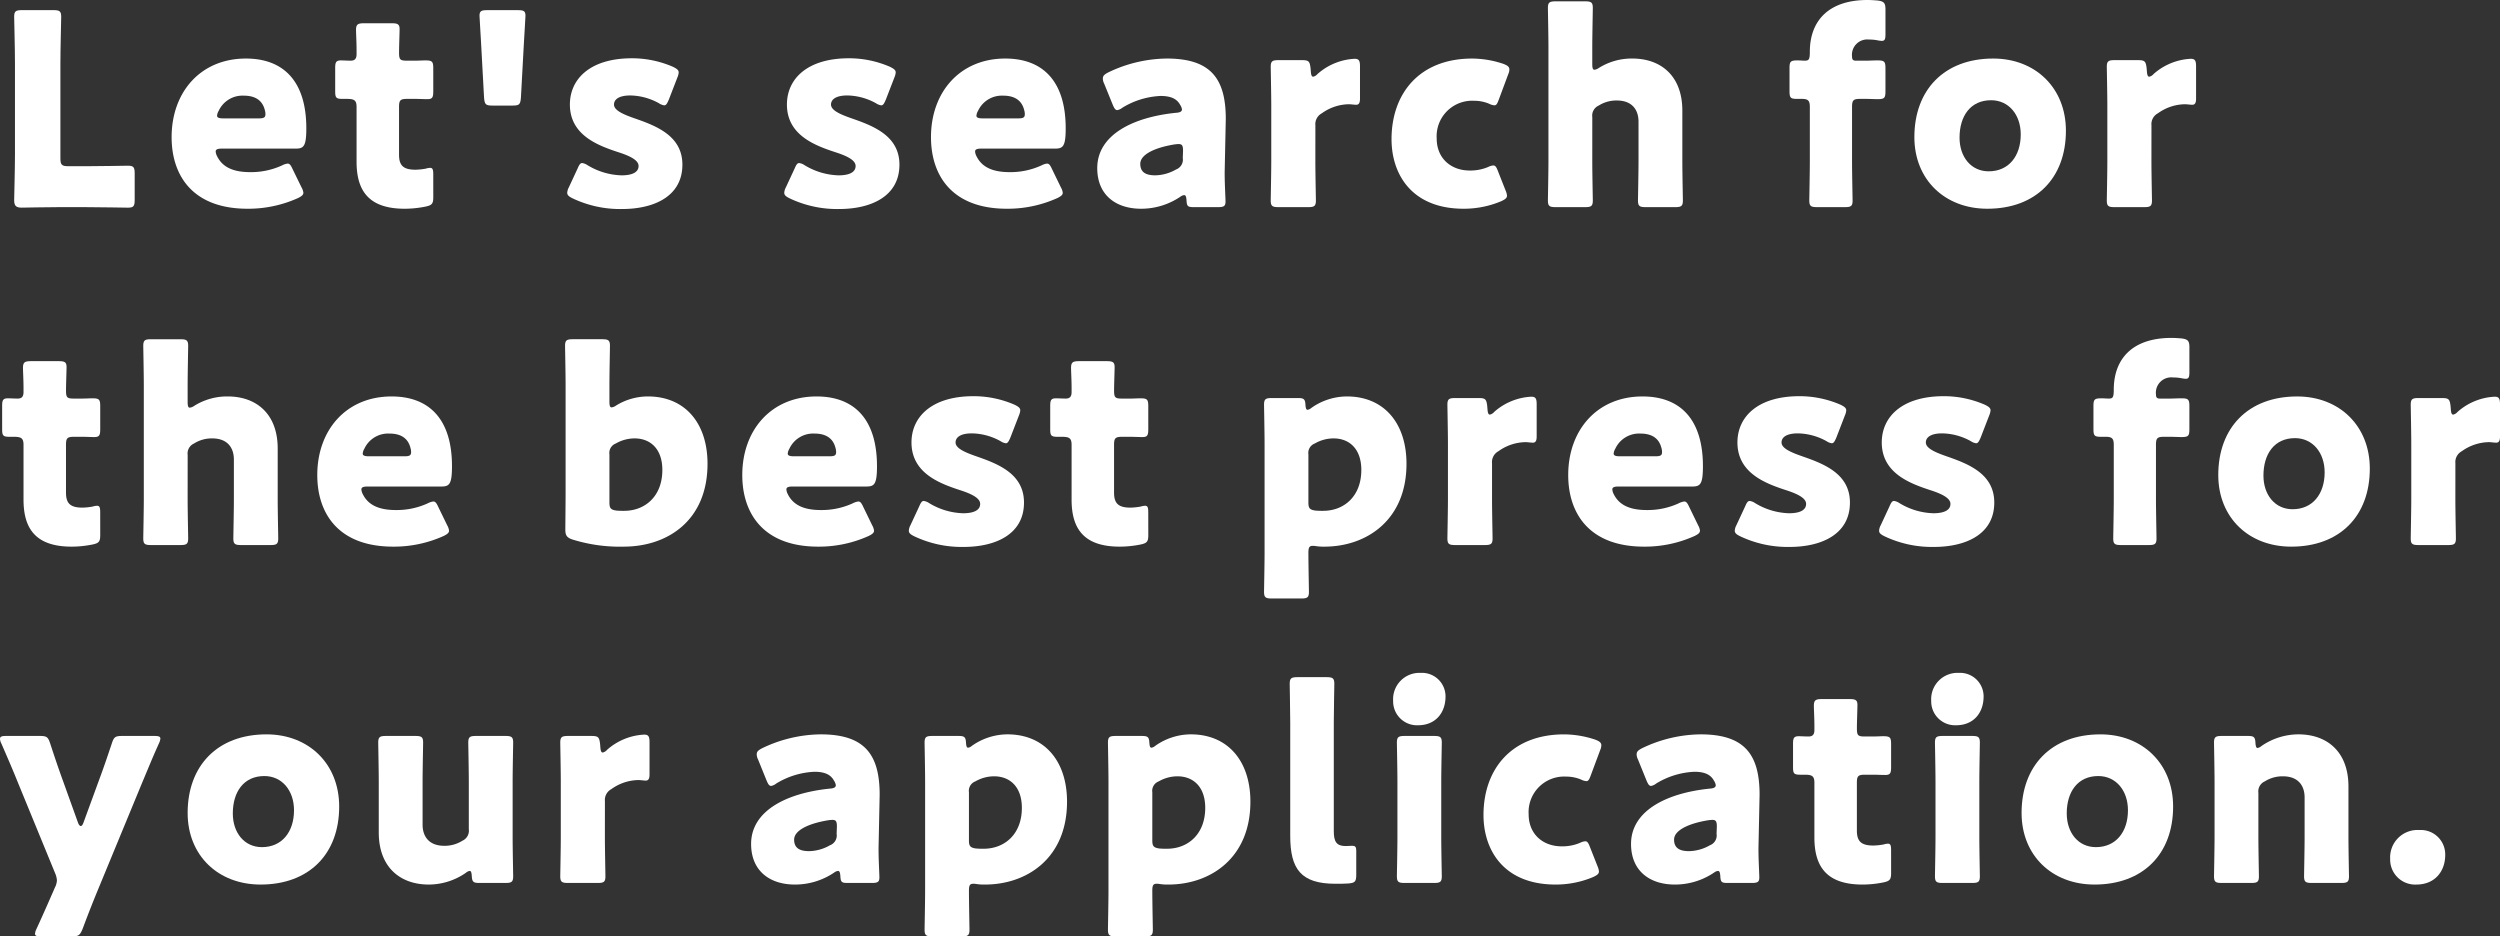
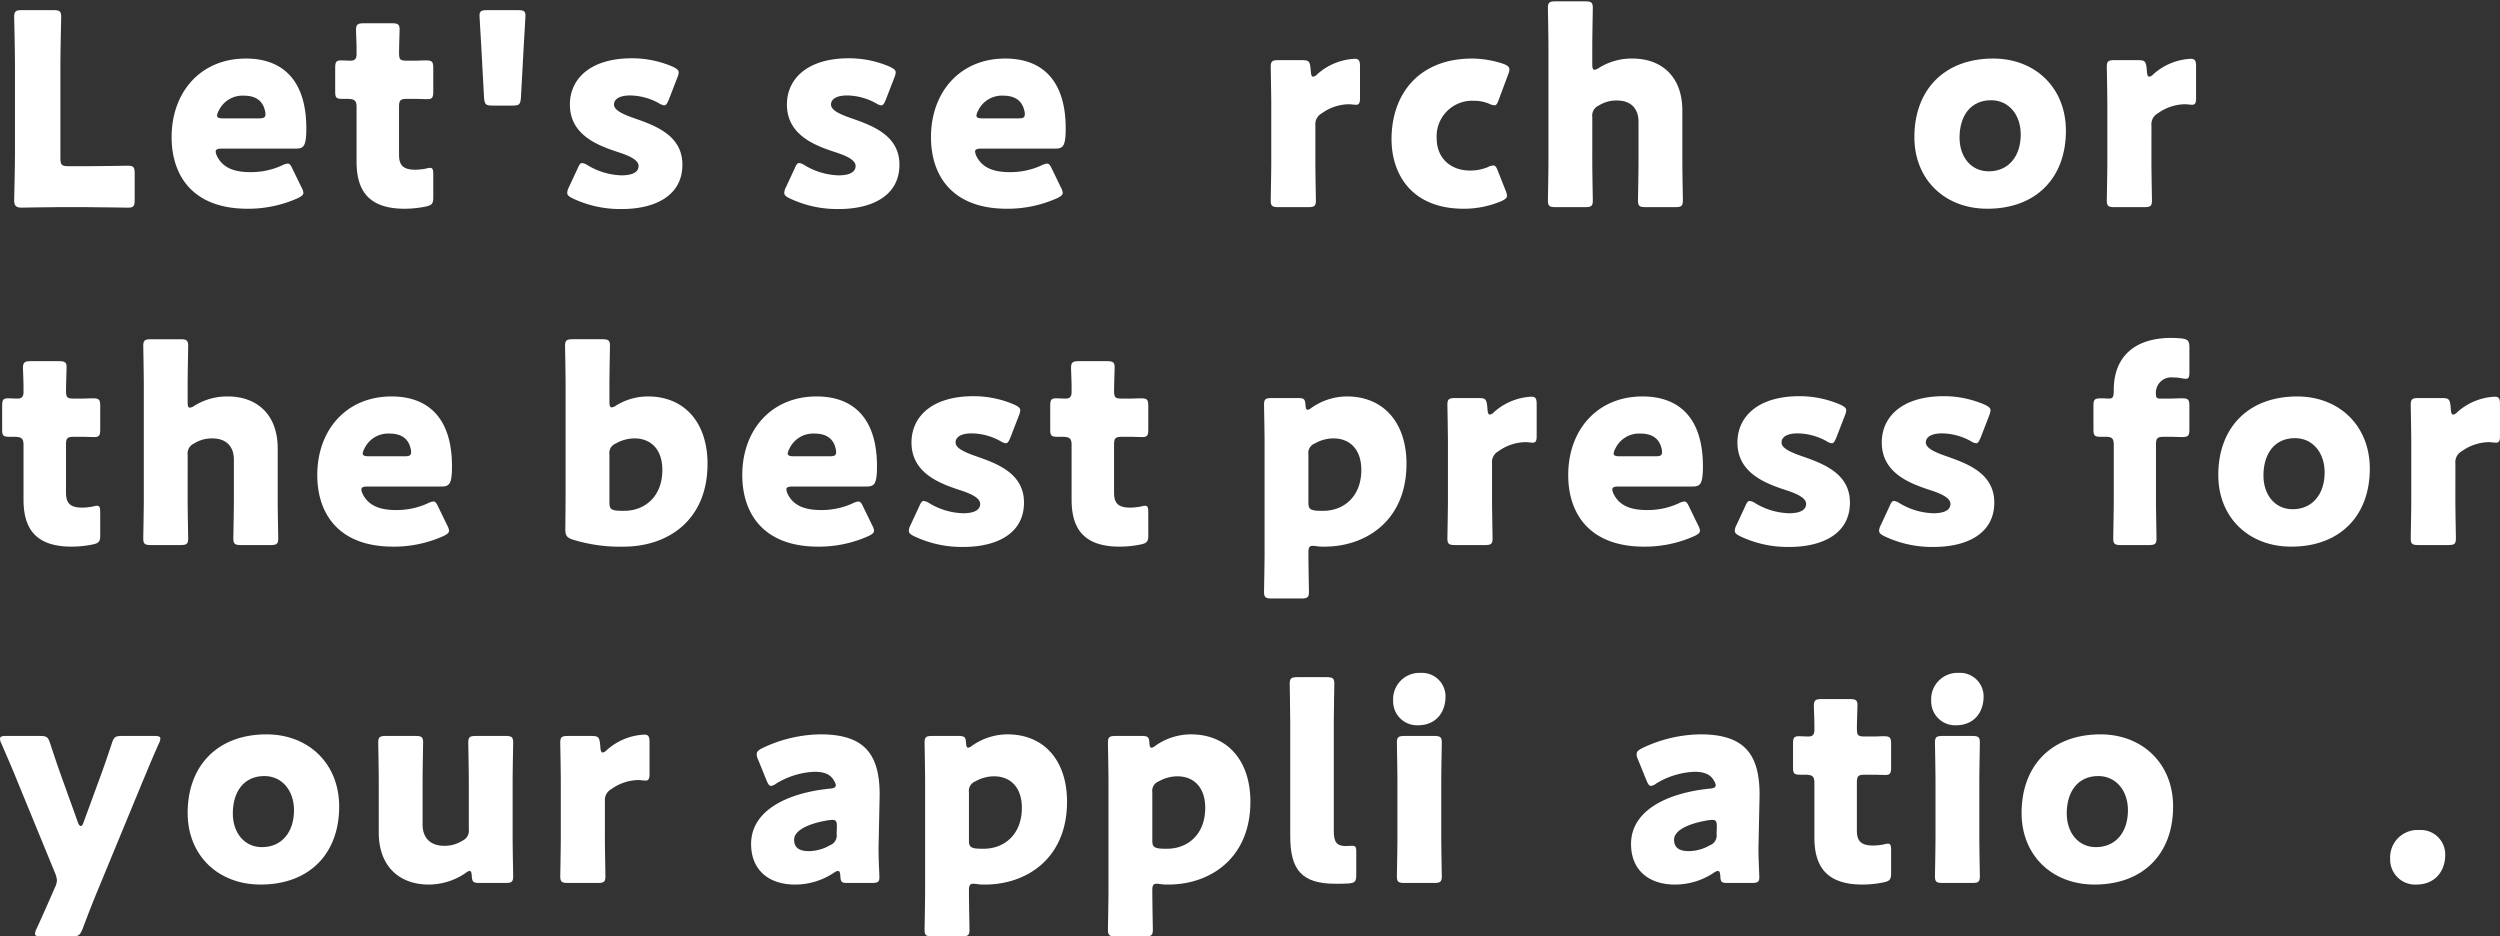
<svg xmlns="http://www.w3.org/2000/svg" width="495.696" height="185.669" viewBox="0 0 495.696 185.669">
  <rect x="0" y="0" width="495.696" height="185.669" fill="#333333" stroke="none" />
  <g transform="translate(-283.217 -2851.261)">
    <path d="M294.982,2892.332c-2.438,0-7.1.1-7.473.1-1.112,0-1.483-.37-1.483-1.483,0-.371.159-6.253.159-9.062v-18.018c0-2.809-.159-8.9-.159-9.274,0-1.113.318-1.325,1.537-1.325h6.253c1.219,0,1.537.212,1.537,1.325,0,.371-.159,6.465-.159,9.274v18.759c0,1.325.265,1.59,1.589,1.59h3.6c2.491,0,7.843-.1,8.214-.1,1.113,0,1.325.317,1.325,1.536v5.247c0,1.219-.212,1.536-1.325,1.536-.371,0-5.723-.1-8.214-.1Z" fill="#fff" />
    <path d="M343,2888.41a2.8,2.8,0,0,1,.371,1.06c0,.424-.318.689-1.059,1.06a23.96,23.96,0,0,1-10.016,2.119c-10.811,0-15.051-6.518-15.051-14.2,0-8.9,5.724-15.58,14.733-15.58,7.366,0,11.976,4.4,11.976,13.831,0,3.6-.529,4.028-2.119,4.028H327.2c-.847,0-1.218.158-1.218.583a2.367,2.367,0,0,0,.265.9c1.059,2.173,3.179,3.18,6.57,3.18a14.708,14.708,0,0,0,6.307-1.325,3.342,3.342,0,0,1,1.113-.37c.424,0,.636.317,1.007,1.112Zm-7.154-14.467a2.5,2.5,0,0,0-.106-.8c-.53-2.226-2.226-2.915-4.186-2.915a5.2,5.2,0,0,0-4.981,3.02,2.21,2.21,0,0,0-.318.955c0,.371.37.53,1.218.53h7.048C335.472,2874.738,335.843,2874.579,335.843,2873.943Z" fill="#fff" />
    <path d="M369.127,2890.371c0,1.271-.265,1.589-1.537,1.854a20.958,20.958,0,0,1-4.134.424c-7.26,0-9.539-3.709-9.539-9.326v-10.865c0-1.324-.477-1.589-1.908-1.589h-.9c-1.272,0-1.431-.265-1.431-1.536v-4.558c0-1.166.159-1.537,1.165-1.537.477,0,1.22.053,1.908.053.742,0,1.166-.318,1.166-1.272v-.848c0-1.484-.106-3.286-.106-3.974,0-1.114.371-1.325,1.59-1.325h5.511c1.166,0,1.537.211,1.537,1.166,0,.688-.106,3.391-.106,4.663,0,1.378.212,1.59,1.537,1.59h1.749c.583,0,1.483-.053,1.908-.053,1.377,0,1.59.212,1.59,1.59v4.505c0,1.218-.16,1.589-1.166,1.589-.689,0-1.643-.053-2.332-.053h-1.7c-1.325,0-1.59.265-1.59,1.589v9.487c0,2.173.9,2.968,3.286,2.968a13.114,13.114,0,0,0,2.014-.212,3.205,3.205,0,0,1,.847-.159c.531,0,.637.371.637,1.324Z" fill="#fff" />
    <path d="M380.894,2872.194c-1.378,0-1.59-.212-1.7-1.59l-.583-10.705c-.106-2.385-.317-4.822-.317-5.511,0-.9.317-1.113,1.43-1.113h6.254c1.112,0,1.43.212,1.43,1.113,0,.689-.212,3.126-.318,5.511l-.583,10.705c-.106,1.378-.317,1.59-1.695,1.59Z" fill="#fff" />
    <path d="M418.521,2883.906c0,6.358-5.723,8.8-11.976,8.8a21.914,21.914,0,0,1-9.8-2.12c-.742-.372-1.06-.636-1.06-1.113a2.568,2.568,0,0,1,.318-1.06l1.749-3.763c.318-.741.53-1.06.9-1.06a2.548,2.548,0,0,1,1.06.424,13.7,13.7,0,0,0,6.73,2.014c2.278,0,3.391-.689,3.391-1.855s-1.748-2.013-4.08-2.755c-4.028-1.325-9.539-3.392-9.539-9.433,0-5.034,3.975-9.168,12.3-9.168a20.344,20.344,0,0,1,8.161,1.7c.741.371,1.112.637,1.112,1.114a3.117,3.117,0,0,1-.265,1.006l-1.7,4.4c-.318.742-.53,1.113-.9,1.113a2.535,2.535,0,0,1-1.06-.424,12.081,12.081,0,0,0-5.67-1.537c-2.279,0-3.233.8-3.233,1.8,0,1.166,1.855,1.961,4.134,2.756C413.328,2876.221,418.521,2878.182,418.521,2883.906Z" fill="#fff" />
    <path d="M461.556,2883.906c0,6.358-5.723,8.8-11.977,8.8a21.91,21.91,0,0,1-9.8-2.12c-.742-.372-1.06-.636-1.06-1.113a2.568,2.568,0,0,1,.318-1.06l1.748-3.763c.318-.741.53-1.06.9-1.06a2.549,2.549,0,0,1,1.06.424,13.7,13.7,0,0,0,6.73,2.014c2.279,0,3.392-.689,3.392-1.855s-1.749-2.013-4.081-2.755c-4.027-1.325-9.538-3.392-9.538-9.433,0-5.034,3.974-9.168,12.294-9.168a20.337,20.337,0,0,1,8.161,1.7c.742.371,1.113.637,1.113,1.114a3.144,3.144,0,0,1-.265,1.006l-1.7,4.4c-.318.742-.53,1.113-.9,1.113a2.532,2.532,0,0,1-1.059-.424,12.081,12.081,0,0,0-5.671-1.537c-2.278,0-3.233.8-3.233,1.8,0,1.166,1.855,1.961,4.134,2.756C456.362,2876.221,461.556,2878.182,461.556,2883.906Z" fill="#fff" />
    <path d="M493.567,2888.41a2.812,2.812,0,0,1,.371,1.06c0,.424-.318.689-1.06,1.06a23.96,23.96,0,0,1-10.016,2.119c-10.811,0-15.05-6.518-15.05-14.2,0-8.9,5.723-15.58,14.732-15.58,7.366,0,11.977,4.4,11.977,13.831,0,3.6-.53,4.028-2.12,4.028H477.775c-.848,0-1.219.158-1.219.583a2.384,2.384,0,0,0,.265.9c1.06,2.173,3.179,3.18,6.571,3.18a14.7,14.7,0,0,0,6.306-1.325,3.342,3.342,0,0,1,1.113-.37c.424,0,.636.317,1.007,1.112Zm-7.154-14.467a2.5,2.5,0,0,0-.106-.8c-.53-2.226-2.226-2.915-4.187-2.915a5.2,5.2,0,0,0-4.981,3.02,2.21,2.21,0,0,0-.318.955c0,.371.371.53,1.219.53h7.048C486.042,2874.738,486.413,2874.579,486.413,2873.943Z" fill="#fff" />
-     <path d="M519.908,2892.332c-1.166,0-1.378-.16-1.431-1.378-.052-.69-.158-1.007-.476-1.007a1.59,1.59,0,0,0-.743.317,13.835,13.835,0,0,1-7.79,2.385c-4.981,0-8.69-2.7-8.69-8.055,0-6.624,7.154-10.122,15.633-10.969.795-.053,1.165-.265,1.165-.689a2.287,2.287,0,0,0-.37-.9c-.636-1.166-1.8-1.749-3.869-1.749a15.827,15.827,0,0,0-7.578,2.332,2.258,2.258,0,0,1-1.007.476c-.371,0-.583-.317-.9-1.059l-1.7-4.187a2.35,2.35,0,0,1-.265-1.007c0-.53.265-.8,1.06-1.218a27.3,27.3,0,0,1,11.606-2.756c8.691,0,11.711,3.922,11.711,11.976l-.212,10.122c-.052,2.014.16,5.565.16,6.253,0,.9-.318,1.114-1.484,1.114Zm-3.021-12.507a7.988,7.988,0,0,0-1.006.106c-3.71.636-6.572,1.961-6.572,3.816,0,1.642,1.06,2.278,2.968,2.278a8.57,8.57,0,0,0,4.134-1.166,2.071,2.071,0,0,0,1.325-2.278l.052-1.378C517.788,2880.143,517.63,2879.825,516.887,2879.825Z" fill="#fff" />
    <path d="M544.024,2883.323c0,2.173.106,7.312.106,7.683,0,1.114-.318,1.326-1.537,1.326h-5.882c-1.219,0-1.537-.212-1.537-1.326,0-.371.106-5.51.106-7.683v-11.129c0-2.173-.106-7.314-.106-7.685,0-1.112.318-1.324,1.537-1.324h4.61c1.378,0,1.59.212,1.749,1.59l.053.636c.053.688.159,1.059.477,1.059a1.558,1.558,0,0,0,.847-.529,11.965,11.965,0,0,1,7.367-3.022c.848,0,1.06.372,1.06,1.485v6.359c0,.583-.054,1.272-.742,1.272-.371,0-1.113-.106-1.431-.106a9.393,9.393,0,0,0-5.4,1.8,2.435,2.435,0,0,0-1.272,2.385Z" fill="#fff" />
    <path d="M582.023,2890.052c0,.478-.371.742-1.166,1.114a19.11,19.11,0,0,1-7.419,1.483c-10.44,0-14.309-6.995-14.309-13.778,0-9.062,5.511-16,16-16a19.791,19.791,0,0,1,6.2,1.059c.8.319,1.166.583,1.166,1.114a2.387,2.387,0,0,1-.213.9l-1.854,4.981c-.318.848-.477,1.219-.9,1.219a2.811,2.811,0,0,1-1.06-.318,7.6,7.6,0,0,0-2.968-.583,7.048,7.048,0,0,0-7.419,7.472c0,3.921,2.809,6.359,6.571,6.359a9.1,9.1,0,0,0,3.6-.689,2.806,2.806,0,0,1,1.06-.318c.424,0,.636.371.954,1.22l1.484,3.761A3.164,3.164,0,0,1,582.023,2890.052Z" fill="#fff" />
    <path d="M598.931,2883.323c0,2.173.106,7.312.106,7.683,0,1.114-.318,1.326-1.537,1.326h-5.829c-1.219,0-1.538-.212-1.538-1.326,0-.371.107-5.51.107-7.683v-22.788c0-2.172-.107-7.313-.107-7.684,0-1.113.319-1.325,1.538-1.325H597.5c1.219,0,1.537.212,1.537,1.325,0,.53-.106,5.565-.106,7.684v3.445c0,.741.106,1.112.424,1.112a1.848,1.848,0,0,0,.9-.371,12.29,12.29,0,0,1,6.624-1.854c5.617,0,9.91,3.391,9.91,10.334v10.122c0,2.173.106,7.312.106,7.683,0,1.114-.318,1.326-1.537,1.326h-5.83c-1.218,0-1.536-.212-1.536-1.326,0-.371.106-5.51.106-7.683v-7.949c0-2.332-1.272-4.187-4.293-4.187a6.533,6.533,0,0,0-3.6,1.007,2.167,2.167,0,0,0-1.271,2.278Z" fill="#fff" />
-     <path d="M649.015,2892.332H643.5c-1.219,0-1.538-.212-1.538-1.326,0-.371.107-5.51.107-7.683v-10.865c0-1.271-.371-1.589-1.59-1.589h-.954c-1.272,0-1.484-.212-1.484-1.536v-4.558c0-1.325.212-1.537,1.59-1.537.53,0,1.007.053,1.431.053.8,0,1.007-.212,1.007-1.749,0-6.2,3.762-10.281,11.446-10.281.636,0,1.378.053,2.014.107,1.219.158,1.537.476,1.537,1.748v4.876c0,1.007-.106,1.378-.742,1.378a5.541,5.541,0,0,1-.795-.107,8.461,8.461,0,0,0-1.7-.159,3.045,3.045,0,0,0-3.392,3.392c0,.583.213.795.743.795h2.173c.583,0,1.271-.053,2.119-.053,1.378,0,1.59.212,1.59,1.59v4.505c0,1.376-.212,1.589-1.59,1.589-.477,0-1.536-.053-2.119-.053h-1.326c-1.324,0-1.59.265-1.59,1.589v10.865c0,2.173.107,7.207.107,7.683C650.552,2892.12,650.234,2892.332,649.015,2892.332Z" fill="#fff" />
    <path d="M692.843,2877.175c0,9.433-5.988,15.474-15.58,15.474-8.426,0-14.467-5.775-14.467-14.2,0-9.38,5.935-15.58,15.633-15.58C686.8,2862.867,692.843,2868.7,692.843,2877.175Zm-21.091,1.378c0,3.816,2.278,6.677,5.776,6.677,3.975,0,6.359-3.021,6.359-7.313,0-3.921-2.384-6.783-5.882-6.783C673.925,2871.134,671.752,2874.26,671.752,2878.553Z" fill="#fff" />
    <path d="M709.8,2883.323c0,2.173.106,7.312.106,7.683,0,1.114-.318,1.326-1.537,1.326h-5.882c-1.219,0-1.537-.212-1.537-1.326,0-.371.106-5.51.106-7.683v-11.129c0-2.173-.106-7.314-.106-7.685,0-1.112.318-1.324,1.537-1.324h4.61c1.378,0,1.59.212,1.749,1.59l.053.636c.053.688.159,1.059.477,1.059a1.563,1.563,0,0,0,.848-.529,11.961,11.961,0,0,1,7.366-3.022c.848,0,1.06.372,1.06,1.485v6.359c0,.583-.053,1.272-.742,1.272-.371,0-1.113-.106-1.431-.106a9.393,9.393,0,0,0-5.4,1.8,2.436,2.436,0,0,0-1.272,2.385Z" fill="#fff" />
    <path d="M303.09,2957.371c0,1.271-.265,1.589-1.537,1.854a20.956,20.956,0,0,1-4.133.424c-7.261,0-9.539-3.709-9.539-9.326v-10.865c0-1.324-.477-1.589-1.908-1.589h-.9c-1.272,0-1.431-.265-1.431-1.536v-4.558c0-1.166.159-1.537,1.166-1.537.477,0,1.219.053,1.908.053.742,0,1.166-.318,1.166-1.272v-.848c0-1.484-.106-3.286-.106-3.974,0-1.114.371-1.325,1.589-1.325h5.512c1.166,0,1.537.211,1.537,1.166,0,.688-.106,3.391-.106,4.663,0,1.378.212,1.59,1.536,1.59h1.749c.583,0,1.484-.053,1.908-.053,1.378,0,1.59.212,1.59,1.59v4.505c0,1.218-.159,1.589-1.166,1.589-.689,0-1.643-.053-2.332-.053h-1.7c-1.326,0-1.59.265-1.59,1.589v9.487c0,2.173.9,2.968,3.285,2.968a13.113,13.113,0,0,0,2.014-.212,3.211,3.211,0,0,1,.848-.159c.53,0,.636.371.636,1.324Z" fill="#fff" />
    <path d="M320.422,2950.323c0,2.173.106,7.312.106,7.683,0,1.114-.318,1.326-1.538,1.326h-5.829c-1.218,0-1.537-.212-1.537-1.326,0-.371.107-5.51.107-7.683v-22.788c0-2.172-.107-7.313-.107-7.684,0-1.113.319-1.325,1.537-1.325h5.829c1.22,0,1.538.212,1.538,1.325,0,.53-.106,5.565-.106,7.684v3.445c0,.741.106,1.112.423,1.112a1.849,1.849,0,0,0,.9-.371,12.292,12.292,0,0,1,6.624-1.854c5.618,0,9.91,3.391,9.91,10.334v10.122c0,2.173.106,7.312.106,7.683,0,1.114-.317,1.326-1.537,1.326H331.02c-1.219,0-1.537-.212-1.537-1.326,0-.371.107-5.51.107-7.683v-7.949c0-2.332-1.272-4.187-4.293-4.187a6.534,6.534,0,0,0-3.6,1.007,2.167,2.167,0,0,0-1.271,2.278Z" fill="#fff" />
    <path d="M371.882,2955.41a2.812,2.812,0,0,1,.371,1.06c0,.424-.318.689-1.059,1.06a23.965,23.965,0,0,1-10.017,2.119c-10.81,0-15.05-6.518-15.05-14.2,0-8.9,5.724-15.58,14.733-15.58,7.366,0,11.976,4.4,11.976,13.831,0,3.6-.53,4.028-2.12,4.028H356.09c-.848,0-1.219.158-1.219.583a2.385,2.385,0,0,0,.265.9c1.06,2.173,3.18,3.18,6.571,3.18a14.708,14.708,0,0,0,6.307-1.325,3.335,3.335,0,0,1,1.113-.37c.423,0,.635.317,1.006,1.112Zm-7.154-14.467a2.5,2.5,0,0,0-.106-.8c-.53-2.226-2.226-2.915-4.186-2.915a5.2,5.2,0,0,0-4.982,3.02,2.21,2.21,0,0,0-.318.955c0,.371.371.53,1.219.53H363.4C364.357,2941.738,364.728,2941.579,364.728,2940.943Z" fill="#fff" />
    <path d="M411.685,2929.867c7.313,0,11.818,5.246,11.818,13.354,0,11.235-7.9,16.428-16.641,16.428a31.507,31.507,0,0,1-10.016-1.377c-1.218-.371-1.536-.849-1.536-1.961,0-.689.053-5.405.053-7.578v-21.2c0-2.172-.106-7.313-.106-7.684,0-1.113.318-1.325,1.537-1.325h5.829c1.219,0,1.537.212,1.537,1.325,0,.371-.106,5.512-.106,7.684v3.391c0,.742.106,1.114.424,1.114a1.853,1.853,0,0,0,.9-.372A12.02,12.02,0,0,1,411.685,2929.867Zm2.862,14.573c0-4.133-2.332-6.253-5.512-6.253a7.488,7.488,0,0,0-3.71,1.007,2,2,0,0,0-1.271,2.173v9.539c0,1.112.265,1.43,1.377,1.59a14.673,14.673,0,0,0,1.537.052C411.1,2952.548,414.547,2949.687,414.547,2944.44Z" fill="#fff" />
    <path d="M456.15,2955.41a2.812,2.812,0,0,1,.371,1.06c0,.424-.318.689-1.06,1.06a23.96,23.96,0,0,1-10.016,2.119c-10.811,0-15.05-6.518-15.05-14.2,0-8.9,5.723-15.58,14.732-15.58,7.366,0,11.977,4.4,11.977,13.831,0,3.6-.53,4.028-2.12,4.028H440.358c-.848,0-1.219.158-1.219.583a2.385,2.385,0,0,0,.265.9c1.06,2.173,3.179,3.18,6.571,3.18a14.7,14.7,0,0,0,6.306-1.325,3.342,3.342,0,0,1,1.113-.37c.424,0,.636.317,1.007,1.112ZM449,2940.943a2.5,2.5,0,0,0-.106-.8c-.53-2.226-2.226-2.915-4.187-2.915a5.2,5.2,0,0,0-4.981,3.02,2.21,2.21,0,0,0-.318.955c0,.371.371.53,1.219.53h7.048C448.625,2941.738,449,2941.579,449,2940.943Z" fill="#fff" />
    <path d="M486.253,2950.906c0,6.358-5.723,8.8-11.976,8.8a21.914,21.914,0,0,1-9.8-2.12c-.742-.372-1.06-.636-1.06-1.113a2.568,2.568,0,0,1,.318-1.06l1.749-3.763c.318-.741.529-1.06.9-1.06a2.549,2.549,0,0,1,1.06.424,13.7,13.7,0,0,0,6.73,2.014c2.278,0,3.391-.689,3.391-1.855s-1.748-2.013-4.08-2.755c-4.028-1.325-9.539-3.392-9.539-9.433,0-5.034,3.975-9.168,12.294-9.168a20.345,20.345,0,0,1,8.162,1.7c.741.371,1.112.637,1.112,1.114a3.144,3.144,0,0,1-.265,1.006l-1.7,4.4c-.317.742-.529,1.113-.9,1.113a2.535,2.535,0,0,1-1.06-.424,12.077,12.077,0,0,0-5.67-1.537c-2.279,0-3.233.8-3.233,1.8,0,1.166,1.855,1.961,4.133,2.756C481.06,2943.221,486.253,2945.182,486.253,2950.906Z" fill="#fff" />
    <path d="M510.9,2957.371c0,1.271-.265,1.589-1.537,1.854a20.956,20.956,0,0,1-4.133.424c-7.261,0-9.539-3.709-9.539-9.326v-10.865c0-1.324-.477-1.589-1.908-1.589h-.9c-1.272,0-1.431-.265-1.431-1.536v-4.558c0-1.166.159-1.537,1.166-1.537.477,0,1.219.053,1.908.053.742,0,1.166-.318,1.166-1.272v-.848c0-1.484-.106-3.286-.106-3.974,0-1.114.371-1.325,1.59-1.325h5.511c1.166,0,1.537.211,1.537,1.166,0,.688-.106,3.391-.106,4.663,0,1.378.212,1.59,1.537,1.59H507.4c.582,0,1.483-.053,1.907-.053,1.378,0,1.59.212,1.59,1.59v4.505c0,1.218-.159,1.589-1.166,1.589-.689,0-1.643-.053-2.331-.053h-1.7c-1.325,0-1.59.265-1.59,1.589v9.487c0,2.173.9,2.968,3.286,2.968a13.114,13.114,0,0,0,2.013-.212,3.211,3.211,0,0,1,.848-.159c.53,0,.636.371.636,1.324Z" fill="#fff" />
    <path d="M543.493,2959.491c-.689,0-.848.371-.848,1.378,0,2.225.106,7.365.106,7.736,0,1.113-.318,1.325-1.537,1.325h-5.829c-1.219,0-1.537-.212-1.537-1.325,0-.371.106-5.511.106-7.684v-21.727c0-2.173-.106-7.314-.106-7.685,0-1.112.318-1.324,1.537-1.324h5.193c1.166,0,1.431.212,1.484,1.378.053.688.159.953.424.953a1.516,1.516,0,0,0,.742-.37,12.29,12.29,0,0,1,7.048-2.279c7.313,0,11.818,5.246,11.818,13.354,0,11.235-8,16.428-16.269,16.428a9.7,9.7,0,0,1-1.7-.106A3.1,3.1,0,0,0,543.493,2959.491Zm9.645-15.051c0-4.133-2.332-6.253-5.511-6.253a7.482,7.482,0,0,0-3.71,1.007,2,2,0,0,0-1.272,2.173v9.539c0,1.112.265,1.43,1.378,1.59a14.664,14.664,0,0,0,1.537.052C549.693,2952.548,553.138,2949.687,553.138,2944.44Z" fill="#fff" />
    <path d="M579.055,2950.323c0,2.173.106,7.312.106,7.683,0,1.114-.318,1.326-1.536,1.326h-5.883c-1.218,0-1.537-.212-1.537-1.326,0-.371.107-5.51.107-7.683v-11.129c0-2.173-.107-7.314-.107-7.685,0-1.112.319-1.324,1.537-1.324h4.611c1.378,0,1.59.212,1.749,1.59l.052.636c.054.688.16,1.059.478,1.059a1.558,1.558,0,0,0,.847-.529,11.965,11.965,0,0,1,7.366-3.022c.849,0,1.06.372,1.06,1.485v6.359c0,.583-.053,1.272-.742,1.272-.37,0-1.113-.106-1.43-.106a9.4,9.4,0,0,0-5.406,1.8,2.436,2.436,0,0,0-1.272,2.385Z" fill="#fff" />
    <path d="M619.916,2955.41a2.812,2.812,0,0,1,.371,1.06c0,.424-.318.689-1.06,1.06a23.953,23.953,0,0,1-10.016,2.119c-10.81,0-15.05-6.518-15.05-14.2,0-8.9,5.723-15.58,14.732-15.58,7.366,0,11.977,4.4,11.977,13.831,0,3.6-.53,4.028-2.12,4.028H604.124c-.848,0-1.219.158-1.219.583a2.385,2.385,0,0,0,.265.9c1.06,2.173,3.179,3.18,6.571,3.18a14.708,14.708,0,0,0,6.307-1.325,3.332,3.332,0,0,1,1.112-.37c.424,0,.636.317,1.007,1.112Zm-7.154-14.467a2.5,2.5,0,0,0-.106-.8c-.53-2.226-2.226-2.915-4.187-2.915a5.2,5.2,0,0,0-4.981,3.02,2.21,2.21,0,0,0-.318.955c0,.371.371.53,1.219.53h7.048C612.391,2941.738,612.762,2941.579,612.762,2940.943Z" fill="#fff" />
    <path d="M650.019,2950.906c0,6.358-5.723,8.8-11.976,8.8a21.914,21.914,0,0,1-9.8-2.12c-.742-.372-1.06-.636-1.06-1.113a2.567,2.567,0,0,1,.318-1.06l1.749-3.763c.318-.741.53-1.06.9-1.06a2.548,2.548,0,0,1,1.06.424,13.7,13.7,0,0,0,6.73,2.014c2.279,0,3.391-.689,3.391-1.855s-1.748-2.013-4.08-2.755c-4.028-1.325-9.539-3.392-9.539-9.433,0-5.034,3.975-9.168,12.3-9.168a20.344,20.344,0,0,1,8.161,1.7c.741.371,1.113.637,1.113,1.114a3.125,3.125,0,0,1-.266,1.006l-1.7,4.4c-.318.742-.53,1.113-.9,1.113a2.535,2.535,0,0,1-1.06-.424,12.081,12.081,0,0,0-5.67-1.537c-2.279,0-3.233.8-3.233,1.8,0,1.166,1.855,1.961,4.134,2.756C644.826,2943.221,650.019,2945.182,650.019,2950.906Z" fill="#fff" />
    <path d="M678.639,2950.906c0,6.358-5.723,8.8-11.977,8.8a21.91,21.91,0,0,1-9.8-2.12c-.742-.372-1.06-.636-1.06-1.113a2.568,2.568,0,0,1,.318-1.06l1.748-3.763c.318-.741.53-1.06.9-1.06a2.548,2.548,0,0,1,1.06.424,13.7,13.7,0,0,0,6.73,2.014c2.279,0,3.392-.689,3.392-1.855s-1.749-2.013-4.081-2.755c-4.027-1.325-9.538-3.392-9.538-9.433,0-5.034,3.974-9.168,12.294-9.168a20.337,20.337,0,0,1,8.161,1.7c.742.371,1.113.637,1.113,1.114a3.144,3.144,0,0,1-.265,1.006l-1.7,4.4c-.318.742-.53,1.113-.9,1.113a2.532,2.532,0,0,1-1.059-.424,12.081,12.081,0,0,0-5.671-1.537c-2.278,0-3.233.8-3.233,1.8,0,1.166,1.855,1.961,4.134,2.756C673.445,2943.221,678.639,2945.182,678.639,2950.906Z" fill="#fff" />
    <path d="M709.273,2959.332h-5.511c-1.219,0-1.537-.212-1.537-1.326,0-.371.106-5.51.106-7.683v-10.865c0-1.271-.371-1.589-1.59-1.589h-.954c-1.272,0-1.484-.212-1.484-1.536v-4.558c0-1.325.212-1.537,1.59-1.537.53,0,1.007.053,1.431.053.8,0,1.007-.212,1.007-1.749,0-6.2,3.762-10.281,11.447-10.281.636,0,1.377.053,2.013.107,1.219.158,1.537.476,1.537,1.748v4.876c0,1.007-.106,1.378-.742,1.378a5.558,5.558,0,0,1-.795-.107,8.454,8.454,0,0,0-1.7-.159,3.045,3.045,0,0,0-3.391,3.392c0,.583.212.795.742.795h2.173c.583,0,1.271-.053,2.119-.053,1.378,0,1.59.212,1.59,1.59v4.505c0,1.376-.212,1.589-1.59,1.589-.477,0-1.536-.053-2.119-.053h-1.325c-1.325,0-1.59.265-1.59,1.589v10.865c0,2.173.106,7.207.106,7.683C710.81,2959.12,710.492,2959.332,709.273,2959.332Z" fill="#fff" />
    <path d="M753.1,2944.175c0,9.433-5.988,15.474-15.58,15.474-8.426,0-14.467-5.775-14.467-14.2,0-9.38,5.935-15.58,15.633-15.58C747.06,2929.867,753.1,2935.7,753.1,2944.175Zm-21.091,1.378c0,3.816,2.279,6.677,5.776,6.677,3.975,0,6.36-3.021,6.36-7.313,0-3.921-2.385-6.783-5.883-6.783C734.183,2938.134,732.01,2941.26,732.01,2945.553Z" fill="#fff" />
    <path d="M770.063,2950.323c0,2.173.106,7.312.106,7.683,0,1.114-.318,1.326-1.536,1.326H762.75c-1.219,0-1.537-.212-1.537-1.326,0-.371.107-5.51.107-7.683v-11.129c0-2.173-.107-7.314-.107-7.685,0-1.112.318-1.324,1.537-1.324h4.611c1.377,0,1.589.212,1.749,1.59l.052.636c.054.688.159,1.059.477,1.059a1.56,1.56,0,0,0,.848-.529,11.963,11.963,0,0,1,7.366-3.022c.848,0,1.06.372,1.06,1.485v6.359c0,.583-.053,1.272-.742,1.272-.371,0-1.113-.106-1.431-.106a9.4,9.4,0,0,0-5.4,1.8,2.436,2.436,0,0,0-1.272,2.385Z" fill="#fff" />
    <path d="M302.56,3027.869c-.848,2.066-1.7,4.186-2.968,7.578-.53,1.271-.794,1.483-2.172,1.483h-6.042c-.848,0-1.219-.106-1.219-.53a2.664,2.664,0,0,1,.266-.9c1.589-3.445,2.543-5.671,3.338-7.473l.318-.741a3.535,3.535,0,0,0,.424-1.485,4.384,4.384,0,0,0-.371-1.43l-7.419-18.072c-.954-2.384-1.855-4.451-3.233-7.631a2.163,2.163,0,0,1-.265-.9c0-.477.371-.583,1.219-.583h6.677c1.378,0,1.643.212,2.067,1.536,1.007,3.074,1.749,5.247,2.6,7.578l2.914,8.109c.159.424.371.635.53.635.212,0,.371-.211.53-.635l2.968-8.109c.848-2.278,1.59-4.4,2.649-7.578.425-1.324.689-1.536,2.067-1.536h6.36c.847,0,1.218.106,1.218.529a2.686,2.686,0,0,1-.265.9c-1.483,3.285-2.331,5.458-3.285,7.683Z" fill="#fff" />
    <path d="M350.47,3011.175c0,9.433-5.988,15.474-15.58,15.474-8.426,0-14.467-5.775-14.467-14.2,0-9.38,5.935-15.58,15.633-15.58C344.429,2996.867,350.47,3002.7,350.47,3011.175Zm-21.091,1.378c0,3.816,2.278,6.677,5.776,6.677,3.975,0,6.359-3.021,6.359-7.313,0-3.921-2.384-6.783-5.882-6.783C331.551,3005.134,329.379,3008.26,329.379,3012.553Z" fill="#fff" />
    <path d="M378.243,3026.332c-1.166,0-1.431-.212-1.484-1.431-.053-.69-.159-.954-.424-.954a1.509,1.509,0,0,0-.742.371,12.953,12.953,0,0,1-7.366,2.331c-5.617,0-9.91-3.392-9.91-10.333v-10.122c0-2.173-.106-7.314-.106-7.685,0-1.112.318-1.324,1.537-1.324h5.829c1.219,0,1.537.212,1.537,1.324,0,.371-.106,5.512-.106,7.685v8.585c0,2.332,1.272,4.186,4.292,4.186a6.527,6.527,0,0,0,3.6-1.007,2.168,2.168,0,0,0,1.272-2.279v-9.485c0-2.173-.106-7.314-.106-7.685,0-1.112.318-1.324,1.537-1.324h5.829c1.219,0,1.537.212,1.537,1.324,0,.371-.106,5.512-.106,7.685v11.129c0,2.173.106,7.312.106,7.683,0,1.114-.318,1.326-1.537,1.326Z" fill="#fff" />
    <path d="M403.154,3017.323c0,2.173.106,7.312.106,7.683,0,1.114-.318,1.326-1.537,1.326h-5.882c-1.219,0-1.537-.212-1.537-1.326,0-.371.106-5.51.106-7.683v-11.129c0-2.173-.106-7.314-.106-7.685,0-1.112.318-1.324,1.537-1.324h4.61c1.378,0,1.59.212,1.749,1.59l.053.636c.053.688.159,1.059.477,1.059a1.563,1.563,0,0,0,.848-.529,11.963,11.963,0,0,1,7.366-3.022c.848,0,1.06.372,1.06,1.485v6.359c0,.583-.053,1.272-.742,1.272-.371,0-1.113-.106-1.431-.106a9.4,9.4,0,0,0-5.4,1.8,2.436,2.436,0,0,0-1.272,2.385Z" fill="#fff" />
    <path d="M451.276,3026.332c-1.166,0-1.378-.16-1.432-1.378-.052-.69-.158-1.007-.476-1.007a1.591,1.591,0,0,0-.742.317,13.839,13.839,0,0,1-7.79,2.385c-4.982,0-8.691-2.7-8.691-8.055,0-6.624,7.154-10.122,15.633-10.969.795-.053,1.166-.265,1.166-.689a2.292,2.292,0,0,0-.371-.9c-.636-1.166-1.8-1.749-3.869-1.749a15.827,15.827,0,0,0-7.578,2.332,2.258,2.258,0,0,1-1.007.476c-.371,0-.583-.317-.9-1.059l-1.695-4.187a2.336,2.336,0,0,1-.265-1.007c0-.53.265-.8,1.06-1.218a27.3,27.3,0,0,1,11.605-2.756c8.691,0,11.711,3.922,11.711,11.976l-.211,10.122c-.053,2.014.159,5.565.159,6.253,0,.9-.318,1.114-1.484,1.114Zm-3.021-12.507a7.983,7.983,0,0,0-1.007.106c-3.71.636-6.572,1.961-6.572,3.816,0,1.642,1.061,2.278,2.968,2.278a8.57,8.57,0,0,0,4.134-1.166,2.07,2.07,0,0,0,1.325-2.278l.052-1.378C449.155,3014.143,449,3013.825,448.255,3013.825Z" fill="#fff" />
    <path d="M476.186,3026.491c-.689,0-.848.371-.848,1.378,0,2.225.106,7.365.106,7.736,0,1.113-.318,1.325-1.537,1.325h-5.829c-1.219,0-1.537-.212-1.537-1.325,0-.371.106-5.511.106-7.684v-21.727c0-2.173-.106-7.314-.106-7.685,0-1.112.318-1.324,1.537-1.324h5.193c1.166,0,1.431.212,1.484,1.378.053.688.159.953.424.953a1.515,1.515,0,0,0,.742-.37,12.29,12.29,0,0,1,7.048-2.279c7.313,0,11.818,5.246,11.818,13.354,0,11.235-8,16.428-16.269,16.428a9.7,9.7,0,0,1-1.7-.106A3.1,3.1,0,0,0,476.186,3026.491Zm9.645-15.051c0-4.133-2.332-6.253-5.511-6.253a7.482,7.482,0,0,0-3.71,1.007,2,2,0,0,0-1.272,2.173v9.539c0,1.112.265,1.43,1.378,1.59a14.664,14.664,0,0,0,1.537.052C482.386,3019.548,485.831,3016.687,485.831,3011.44Z" fill="#fff" />
    <path d="M512.543,3026.491c-.689,0-.848.371-.848,1.378,0,2.225.106,7.365.106,7.736,0,1.113-.318,1.325-1.537,1.325h-5.829c-1.219,0-1.537-.212-1.537-1.325,0-.371.106-5.511.106-7.684v-21.727c0-2.173-.106-7.314-.106-7.685,0-1.112.318-1.324,1.537-1.324h5.193c1.166,0,1.431.212,1.484,1.378.053.688.159.953.424.953a1.516,1.516,0,0,0,.742-.37,12.285,12.285,0,0,1,7.048-2.279c7.313,0,11.818,5.246,11.818,13.354,0,11.235-8,16.428-16.269,16.428a9.7,9.7,0,0,1-1.7-.106A3.1,3.1,0,0,0,512.543,3026.491Zm9.645-15.051c0-4.133-2.332-6.253-5.512-6.253a7.488,7.488,0,0,0-3.71,1.007,2,2,0,0,0-1.271,2.173v9.539c0,1.112.265,1.43,1.377,1.59a14.692,14.692,0,0,0,1.538.052C518.743,3019.548,522.188,3016.687,522.188,3011.44Z" fill="#fff" />
    <path d="M550.543,3026.437c-.848.054-1.7.054-2.544.054-6.836,0-8.956-2.915-8.956-9.487v-22.469c0-2.172-.106-7.313-.106-7.684,0-1.113.318-1.325,1.537-1.325h5.777c1.218,0,1.536.212,1.536,1.325,0,.371-.106,5.512-.106,7.684V3016.1c0,2.014.53,2.914,2.332,2.914.477,0,1.166-.053,1.325-.053.583,0,.795.212.795.954v4.823C552.133,3026.067,551.868,3026.332,550.543,3026.437Z" fill="#fff" />
    <path d="M569.835,2989.341c0,3.234-1.961,5.724-5.458,5.724a4.735,4.735,0,0,1-4.929-4.822,5.225,5.225,0,0,1,5.458-5.565A4.67,4.67,0,0,1,569.835,2989.341Zm-8.108,36.991c-1.219,0-1.537-.212-1.537-1.326,0-.371.106-5.51.106-7.683v-11.129c0-2.173-.106-7.314-.106-7.685,0-1.112.318-1.324,1.537-1.324h5.829c1.219,0,1.537.212,1.537,1.324,0,.371-.106,5.512-.106,7.685v11.129c0,2.173.106,7.312.106,7.683,0,1.114-.318,1.326-1.537,1.326Z" fill="#fff" />
-     <path d="M600.255,3024.052c0,.478-.371.742-1.166,1.114a19.106,19.106,0,0,1-7.419,1.483c-10.44,0-14.308-6.995-14.308-13.778,0-9.062,5.511-16,16-16a19.79,19.79,0,0,1,6.2,1.059c.8.319,1.166.583,1.166,1.114a2.381,2.381,0,0,1-.212.9l-1.855,4.981c-.318.848-.477,1.219-.9,1.219a2.811,2.811,0,0,1-1.06-.318,7.589,7.589,0,0,0-2.967-.583,7.048,7.048,0,0,0-7.419,7.472c0,3.921,2.808,6.359,6.571,6.359a9.1,9.1,0,0,0,3.6-.689,2.806,2.806,0,0,1,1.06-.318c.424,0,.636.371.954,1.22l1.484,3.761A3.164,3.164,0,0,1,600.255,3024.052Z" fill="#fff" />
    <path d="M625.748,3026.332c-1.166,0-1.378-.16-1.431-1.378-.053-.69-.159-1.007-.476-1.007a1.59,1.59,0,0,0-.743.317,13.835,13.835,0,0,1-7.79,2.385c-4.981,0-8.691-2.7-8.691-8.055,0-6.624,7.155-10.122,15.634-10.969.8-.053,1.165-.265,1.165-.689a2.287,2.287,0,0,0-.37-.9c-.637-1.166-1.8-1.749-3.869-1.749a15.827,15.827,0,0,0-7.578,2.332,2.258,2.258,0,0,1-1.007.476c-.371,0-.583-.317-.9-1.059l-1.7-4.187a2.336,2.336,0,0,1-.265-1.007c0-.53.265-.8,1.06-1.218a27.3,27.3,0,0,1,11.606-2.756c8.691,0,11.711,3.922,11.711,11.976l-.212,10.122c-.053,2.014.159,5.565.159,6.253,0,.9-.317,1.114-1.484,1.114Zm-3.021-12.507a8.021,8.021,0,0,0-1.007.106c-3.709.636-6.571,1.961-6.571,3.816,0,1.642,1.06,2.278,2.968,2.278a8.573,8.573,0,0,0,4.134-1.166,2.071,2.071,0,0,0,1.324-2.278l.053-1.378C623.628,3014.143,623.469,3013.825,622.727,3013.825Z" fill="#fff" />
    <path d="M658.184,3024.371c0,1.271-.265,1.589-1.537,1.854a20.958,20.958,0,0,1-4.134.424c-7.26,0-9.539-3.709-9.539-9.326v-10.865c0-1.324-.477-1.589-1.907-1.589h-.9c-1.272,0-1.431-.265-1.431-1.536v-4.558c0-1.166.159-1.537,1.166-1.537.477,0,1.219.053,1.907.053.742,0,1.166-.318,1.166-1.272v-.848c0-1.484-.106-3.286-.106-3.974,0-1.114.371-1.325,1.59-1.325h5.511c1.166,0,1.538.211,1.538,1.166,0,.688-.106,3.391-.106,4.663,0,1.378.211,1.59,1.536,1.59h1.749c.583,0,1.484-.053,1.908-.053,1.377,0,1.59.212,1.59,1.59v4.505c0,1.218-.159,1.589-1.166,1.589-.689,0-1.643-.053-2.332-.053h-1.7c-1.325,0-1.589.265-1.589,1.589v9.487c0,2.173.9,2.968,3.285,2.968a13.114,13.114,0,0,0,2.014-.212,3.2,3.2,0,0,1,.848-.159c.53,0,.636.371.636,1.324Z" fill="#fff" />
    <path d="M676.523,2989.341c0,3.234-1.961,5.724-5.459,5.724a4.735,4.735,0,0,1-4.928-4.822,5.225,5.225,0,0,1,5.458-5.565A4.671,4.671,0,0,1,676.523,2989.341Zm-8.109,36.991c-1.219,0-1.536-.212-1.536-1.326,0-.371.106-5.51.106-7.683v-11.129c0-2.173-.106-7.314-.106-7.685,0-1.112.317-1.324,1.536-1.324h5.83c1.219,0,1.536.212,1.536,1.324,0,.371-.105,5.512-.105,7.685v11.129c0,2.173.105,7.312.105,7.683,0,1.114-.317,1.326-1.536,1.326Z" fill="#fff" />
    <path d="M714.1,3011.175c0,9.433-5.988,15.474-15.58,15.474-8.425,0-14.467-5.775-14.467-14.2,0-9.38,5.936-15.58,15.633-15.58C708.055,2996.867,714.1,3002.7,714.1,3011.175Zm-21.091,1.378c0,3.816,2.279,6.677,5.776,6.677,3.975,0,6.36-3.021,6.36-7.313,0-3.921-2.385-6.783-5.883-6.783C695.178,3005.134,693.005,3008.26,693.005,3012.553Z" fill="#fff" />
-     <path d="M731.006,3017.323c0,2.173.106,7.312.106,7.683,0,1.114-.318,1.326-1.538,1.326h-5.829c-1.218,0-1.537-.212-1.537-1.326,0-.371.107-5.51.107-7.683v-11.129c0-2.173-.107-7.314-.107-7.685,0-1.112.319-1.324,1.537-1.324h5.194c1.166,0,1.43.212,1.484,1.378.052.688.158,1.007.423,1.007a1.532,1.532,0,0,0,.743-.371,12.951,12.951,0,0,1,7.365-2.332c5.618,0,9.91,3.391,9.91,10.334v10.122c0,2.173.106,7.312.106,7.683,0,1.114-.317,1.326-1.537,1.326H741.6c-1.219,0-1.537-.212-1.537-1.326,0-.371.107-5.51.107-7.683v-7.949c0-2.332-1.272-4.187-4.293-4.187a6.534,6.534,0,0,0-3.6,1.007,2.168,2.168,0,0,0-1.271,2.278Z" fill="#fff" />
    <path d="M768.052,3020.767c0,3.285-2.067,5.882-5.723,5.882a4.954,4.954,0,0,1-5.194-5.087,5.433,5.433,0,0,1,5.776-5.724A4.846,4.846,0,0,1,768.052,3020.767Z" fill="#fff" />
  </g>
</svg>